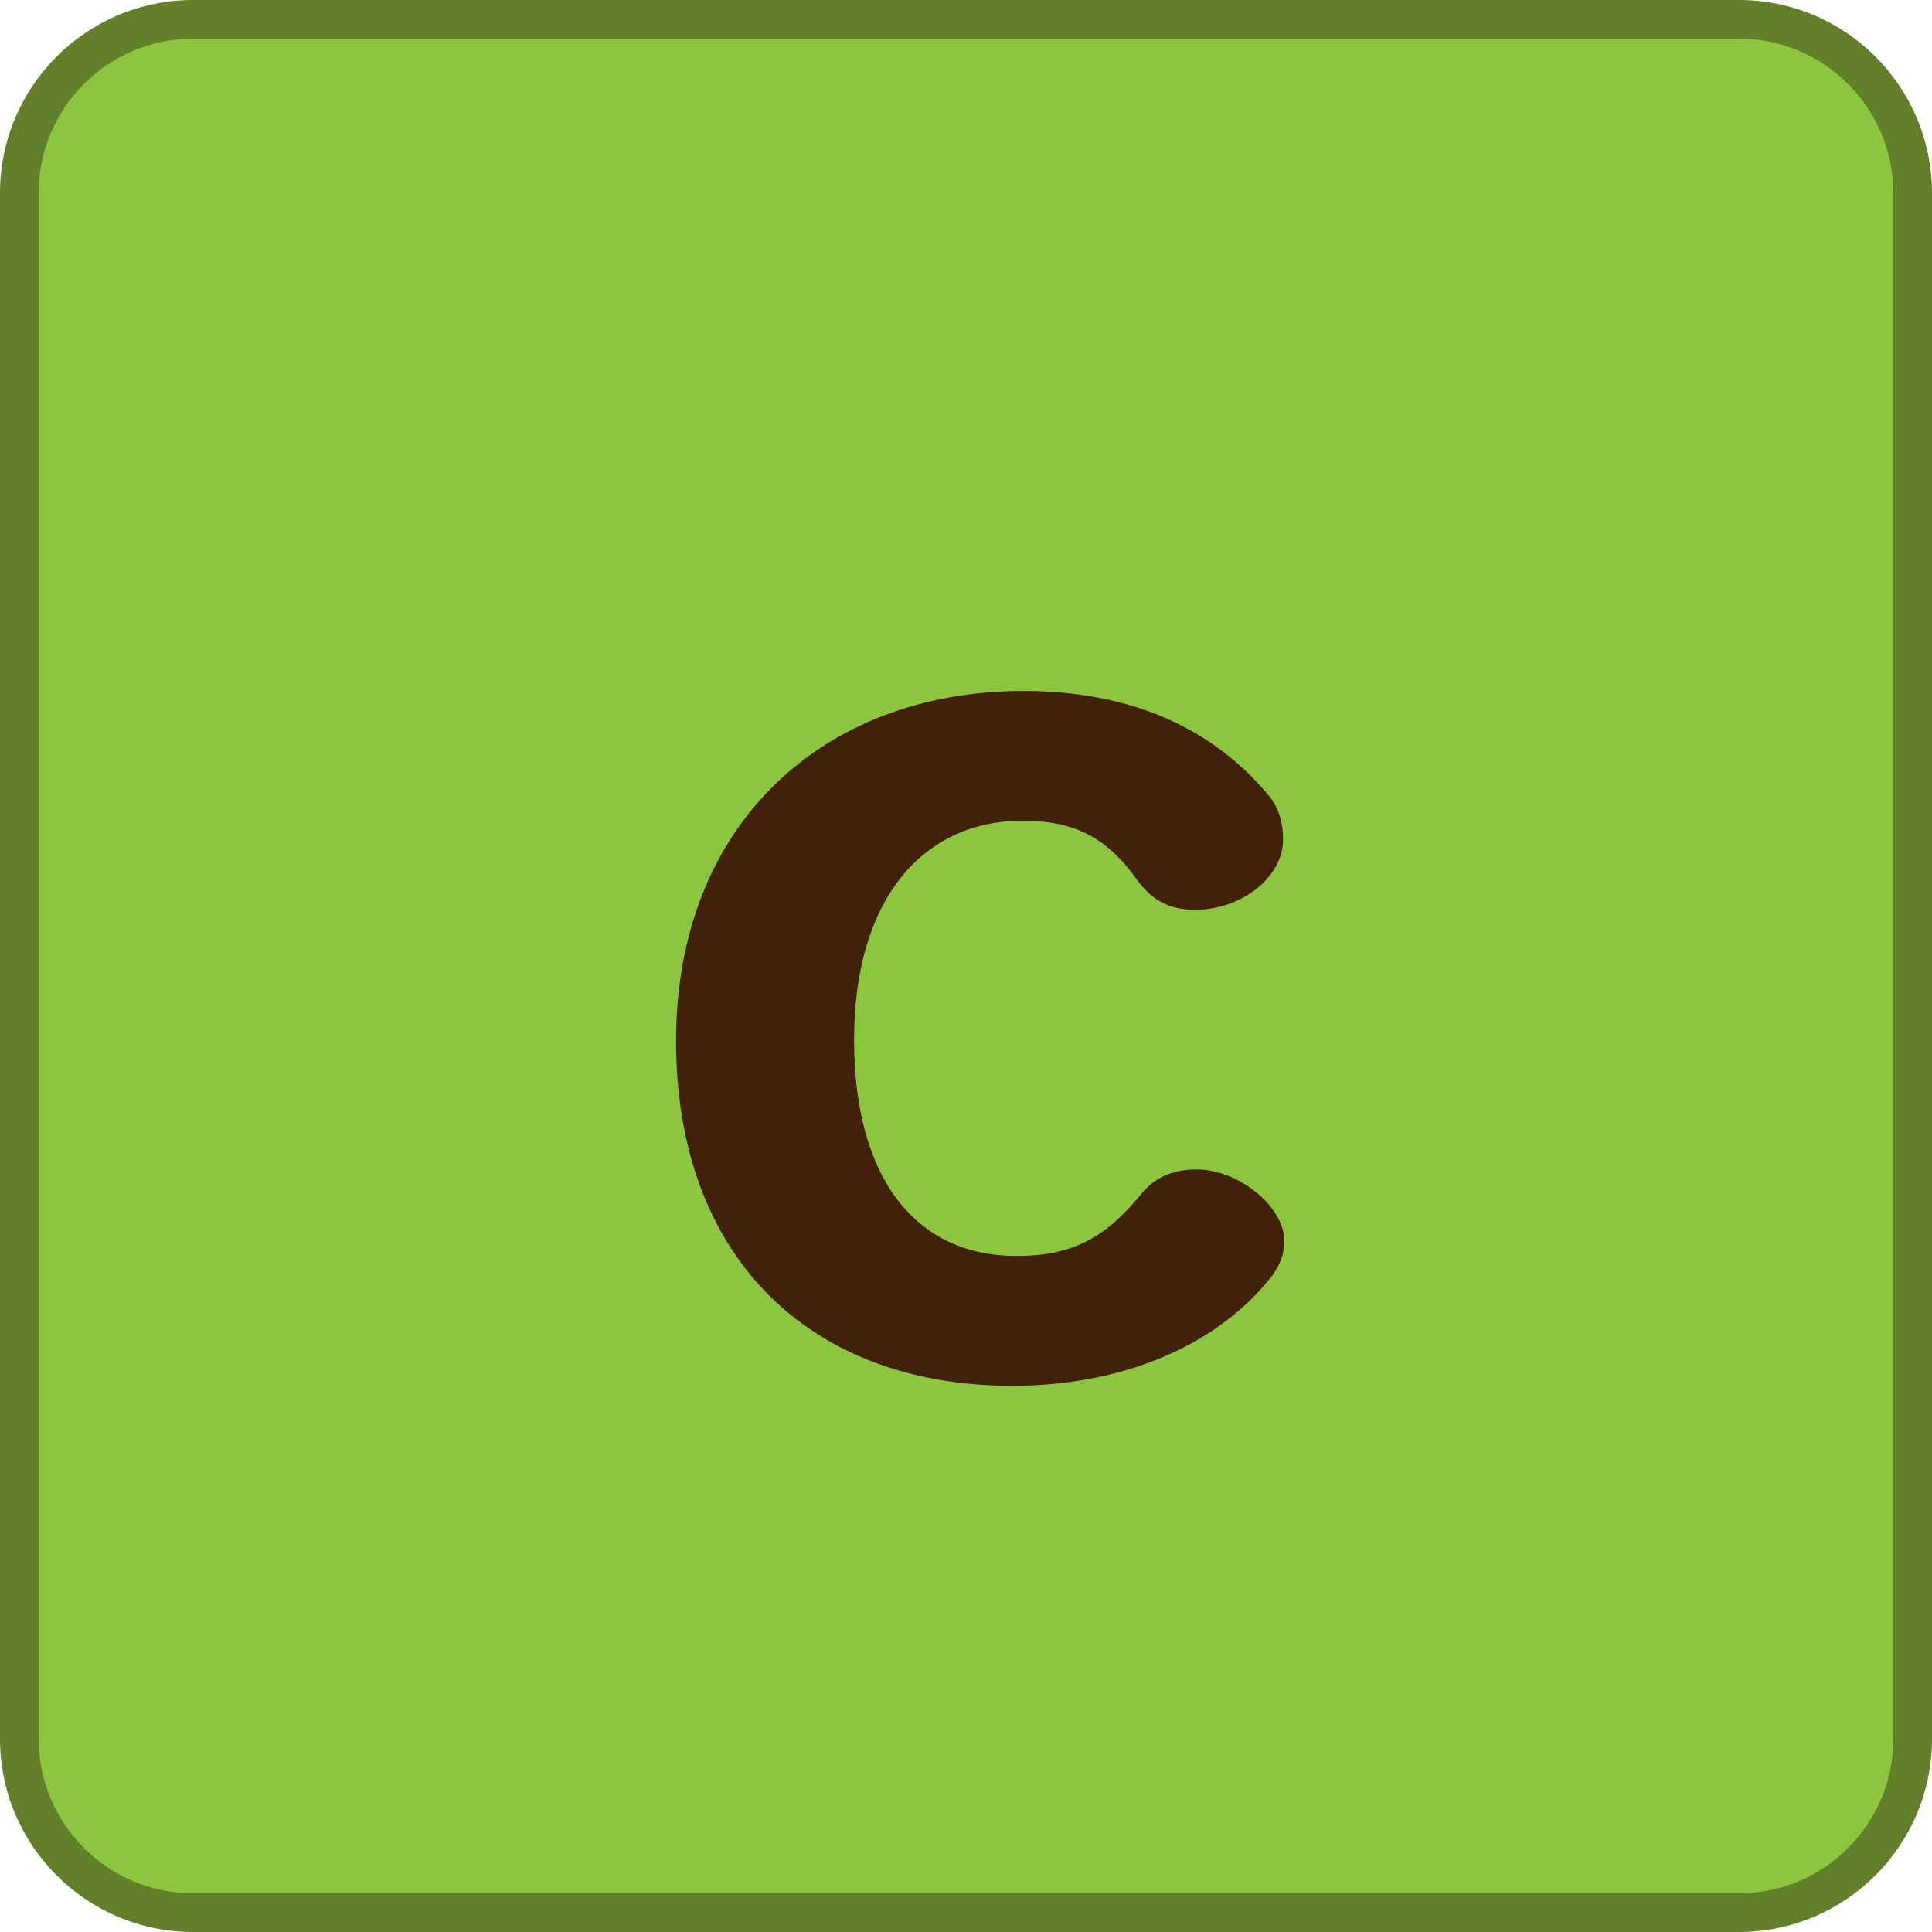
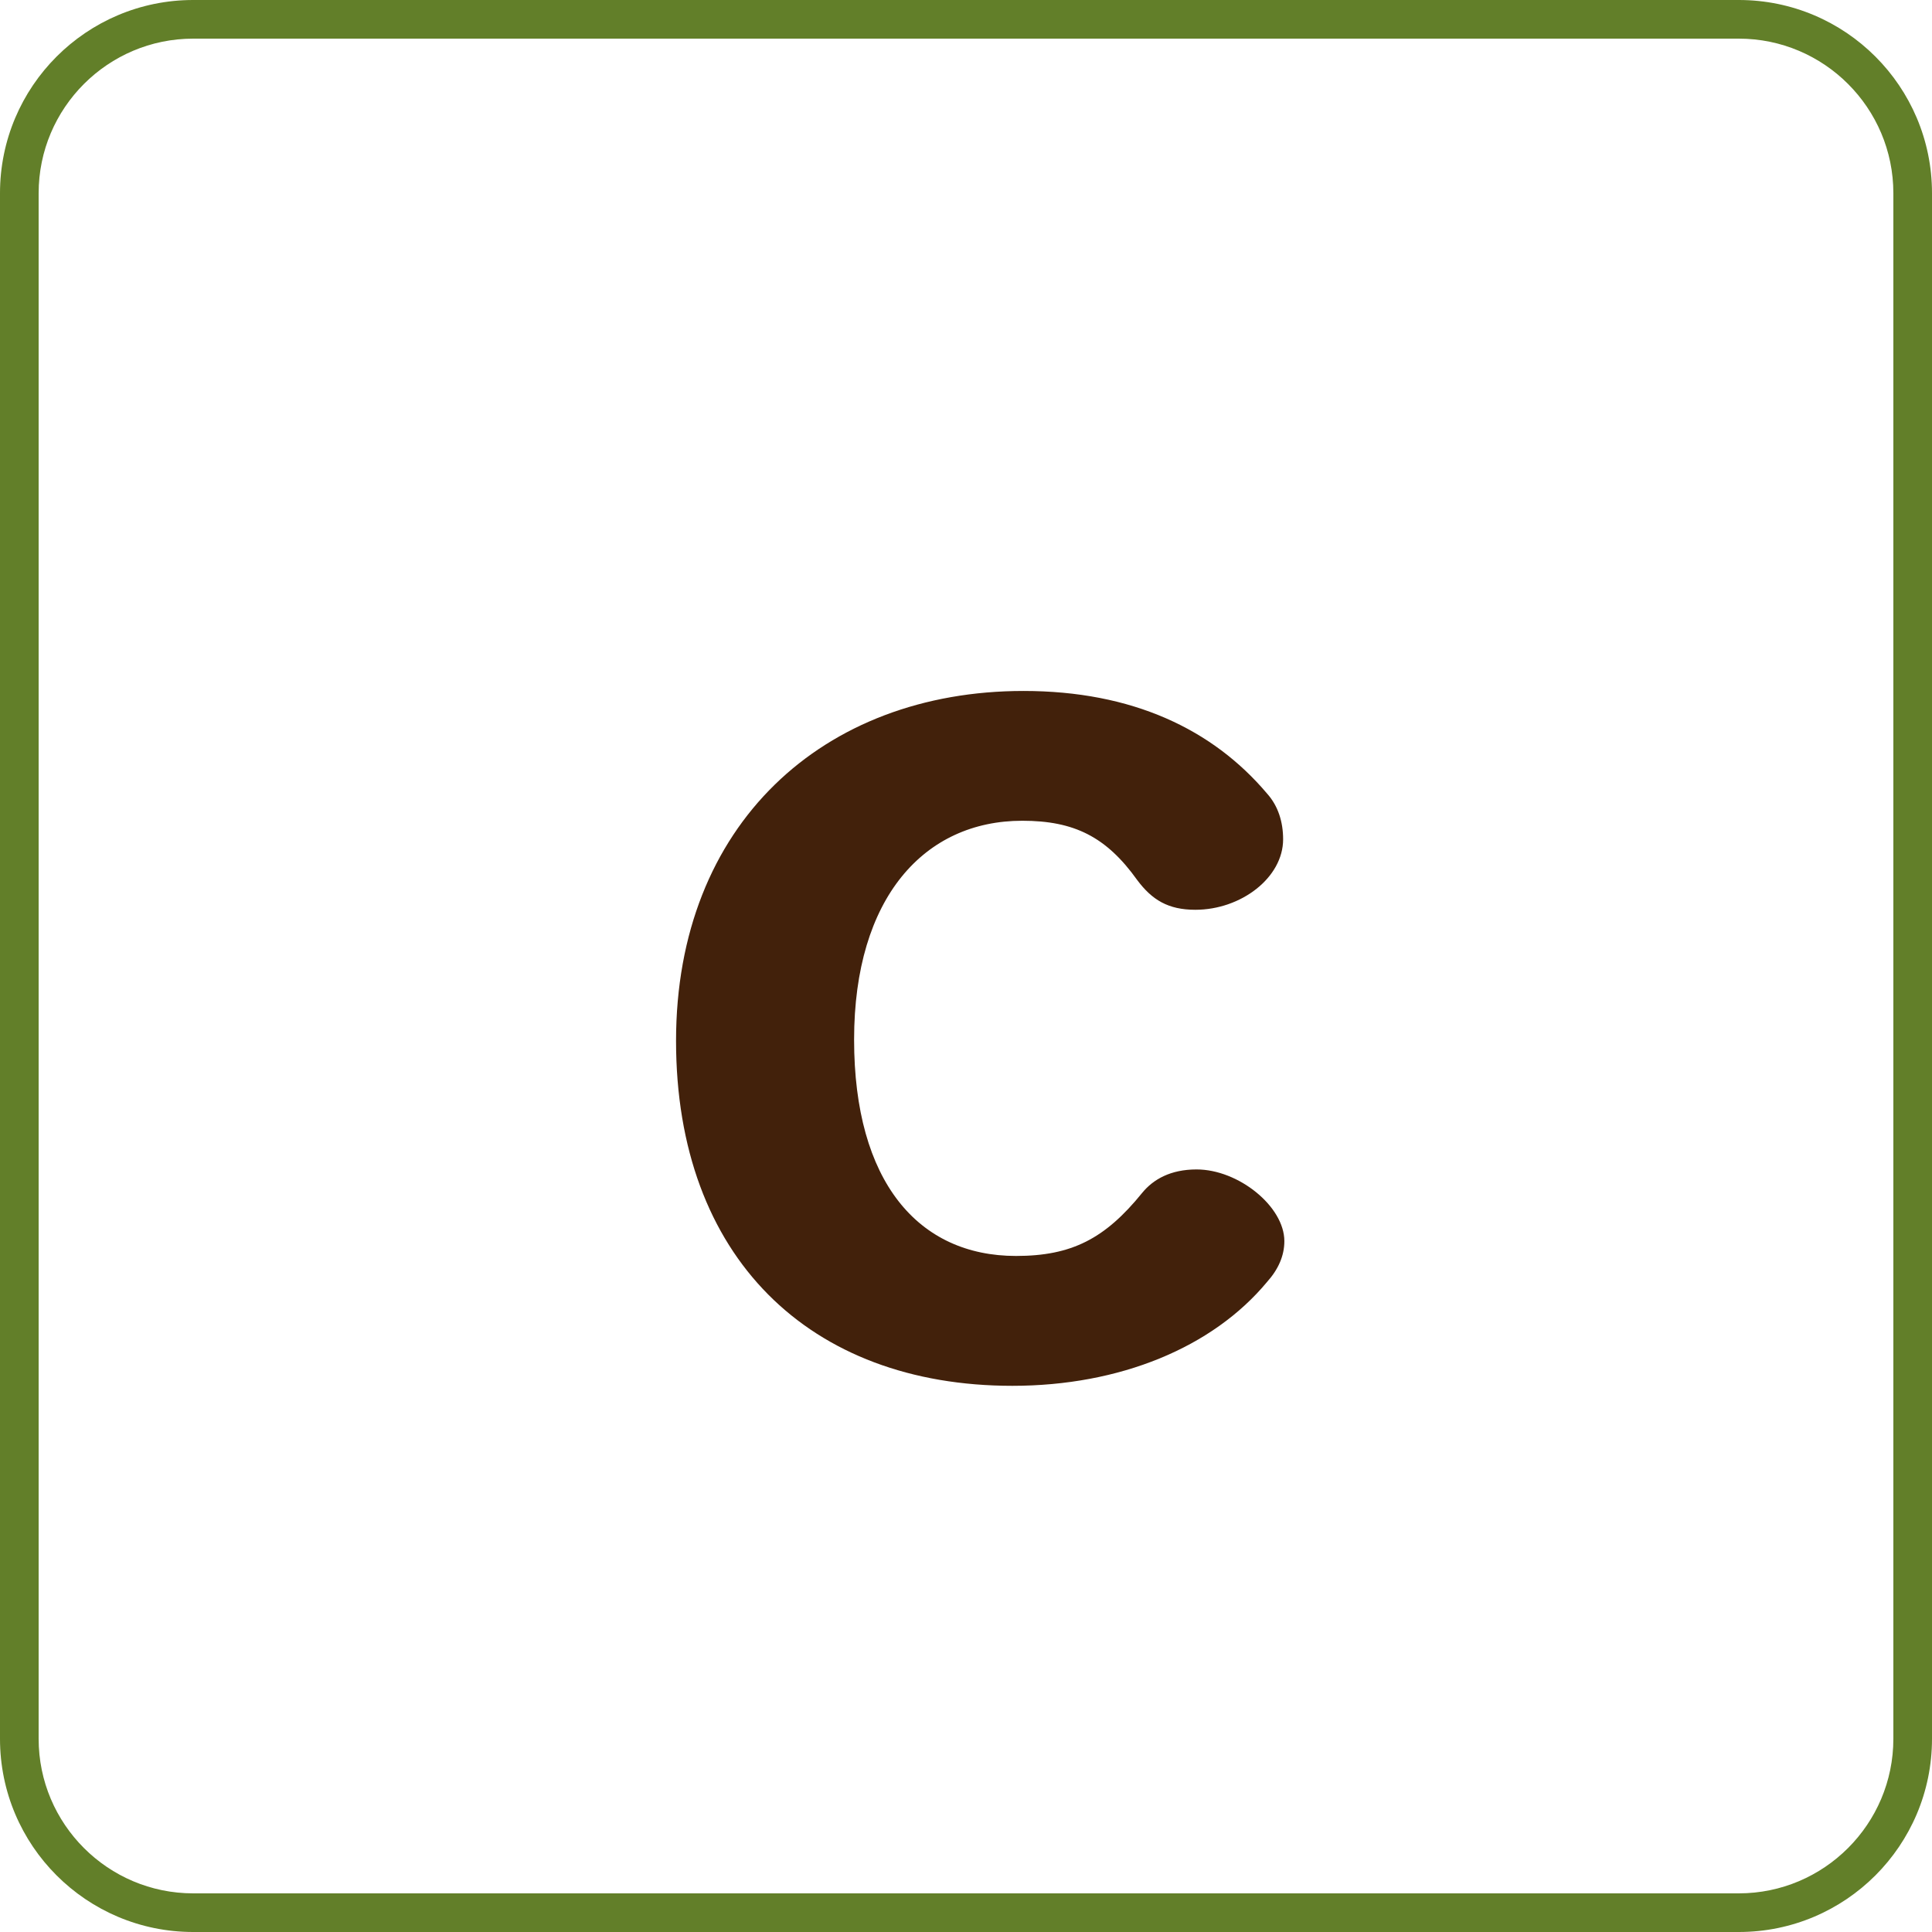
<svg xmlns="http://www.w3.org/2000/svg" xmlns:xlink="http://www.w3.org/1999/xlink" id="c" width="50" height="50" viewBox="0 0 50 50">
  <defs>
    <symbol id="a" viewBox="0 0 50 50">
      <g>
-         <rect x=".5" y=".5" width="49" height="49" rx="4.5" ry="4.5" fill="#8cc63f" />
        <path d="M45,1c2.206,0,4,1.794,4,4V45c0,2.206-1.794,4-4,4H5c-2.206,0-4-1.794-4-4V5C1,2.794,2.794,1,5,1H45m0-1H5C2.239,0,0,2.239,0,5V45c0,2.761,2.239,5,5,5H45c2.761,0,5-2.239,5-5V5c0-2.761-2.239-5-5-5h0Z" fill="#627f29" />
      </g>
    </symbol>
  </defs>
  <g id="d">
    <use width="50" height="50" xlink:href="#a" />
    <path d="M32.791,20.537c.288,.32,.416,.736,.416,1.184,0,.992-1.088,1.824-2.272,1.824-.704,0-1.12-.256-1.503-.768-.8-1.12-1.632-1.536-2.976-1.536-2.528,0-4.352,1.983-4.352,5.664s1.664,5.599,4.191,5.599c1.44,0,2.304-.447,3.264-1.632,.288-.352,.736-.607,1.408-.607,1.088,0,2.272,.96,2.272,1.855,0,.384-.16,.736-.448,1.057-1.408,1.695-3.808,2.688-6.591,2.688-5.248,0-8.704-3.328-8.704-8.928s3.808-9.055,8.992-9.055c2.815,0,4.896,.991,6.303,2.655Z" fill="#42210b" />
  </g>
</svg>